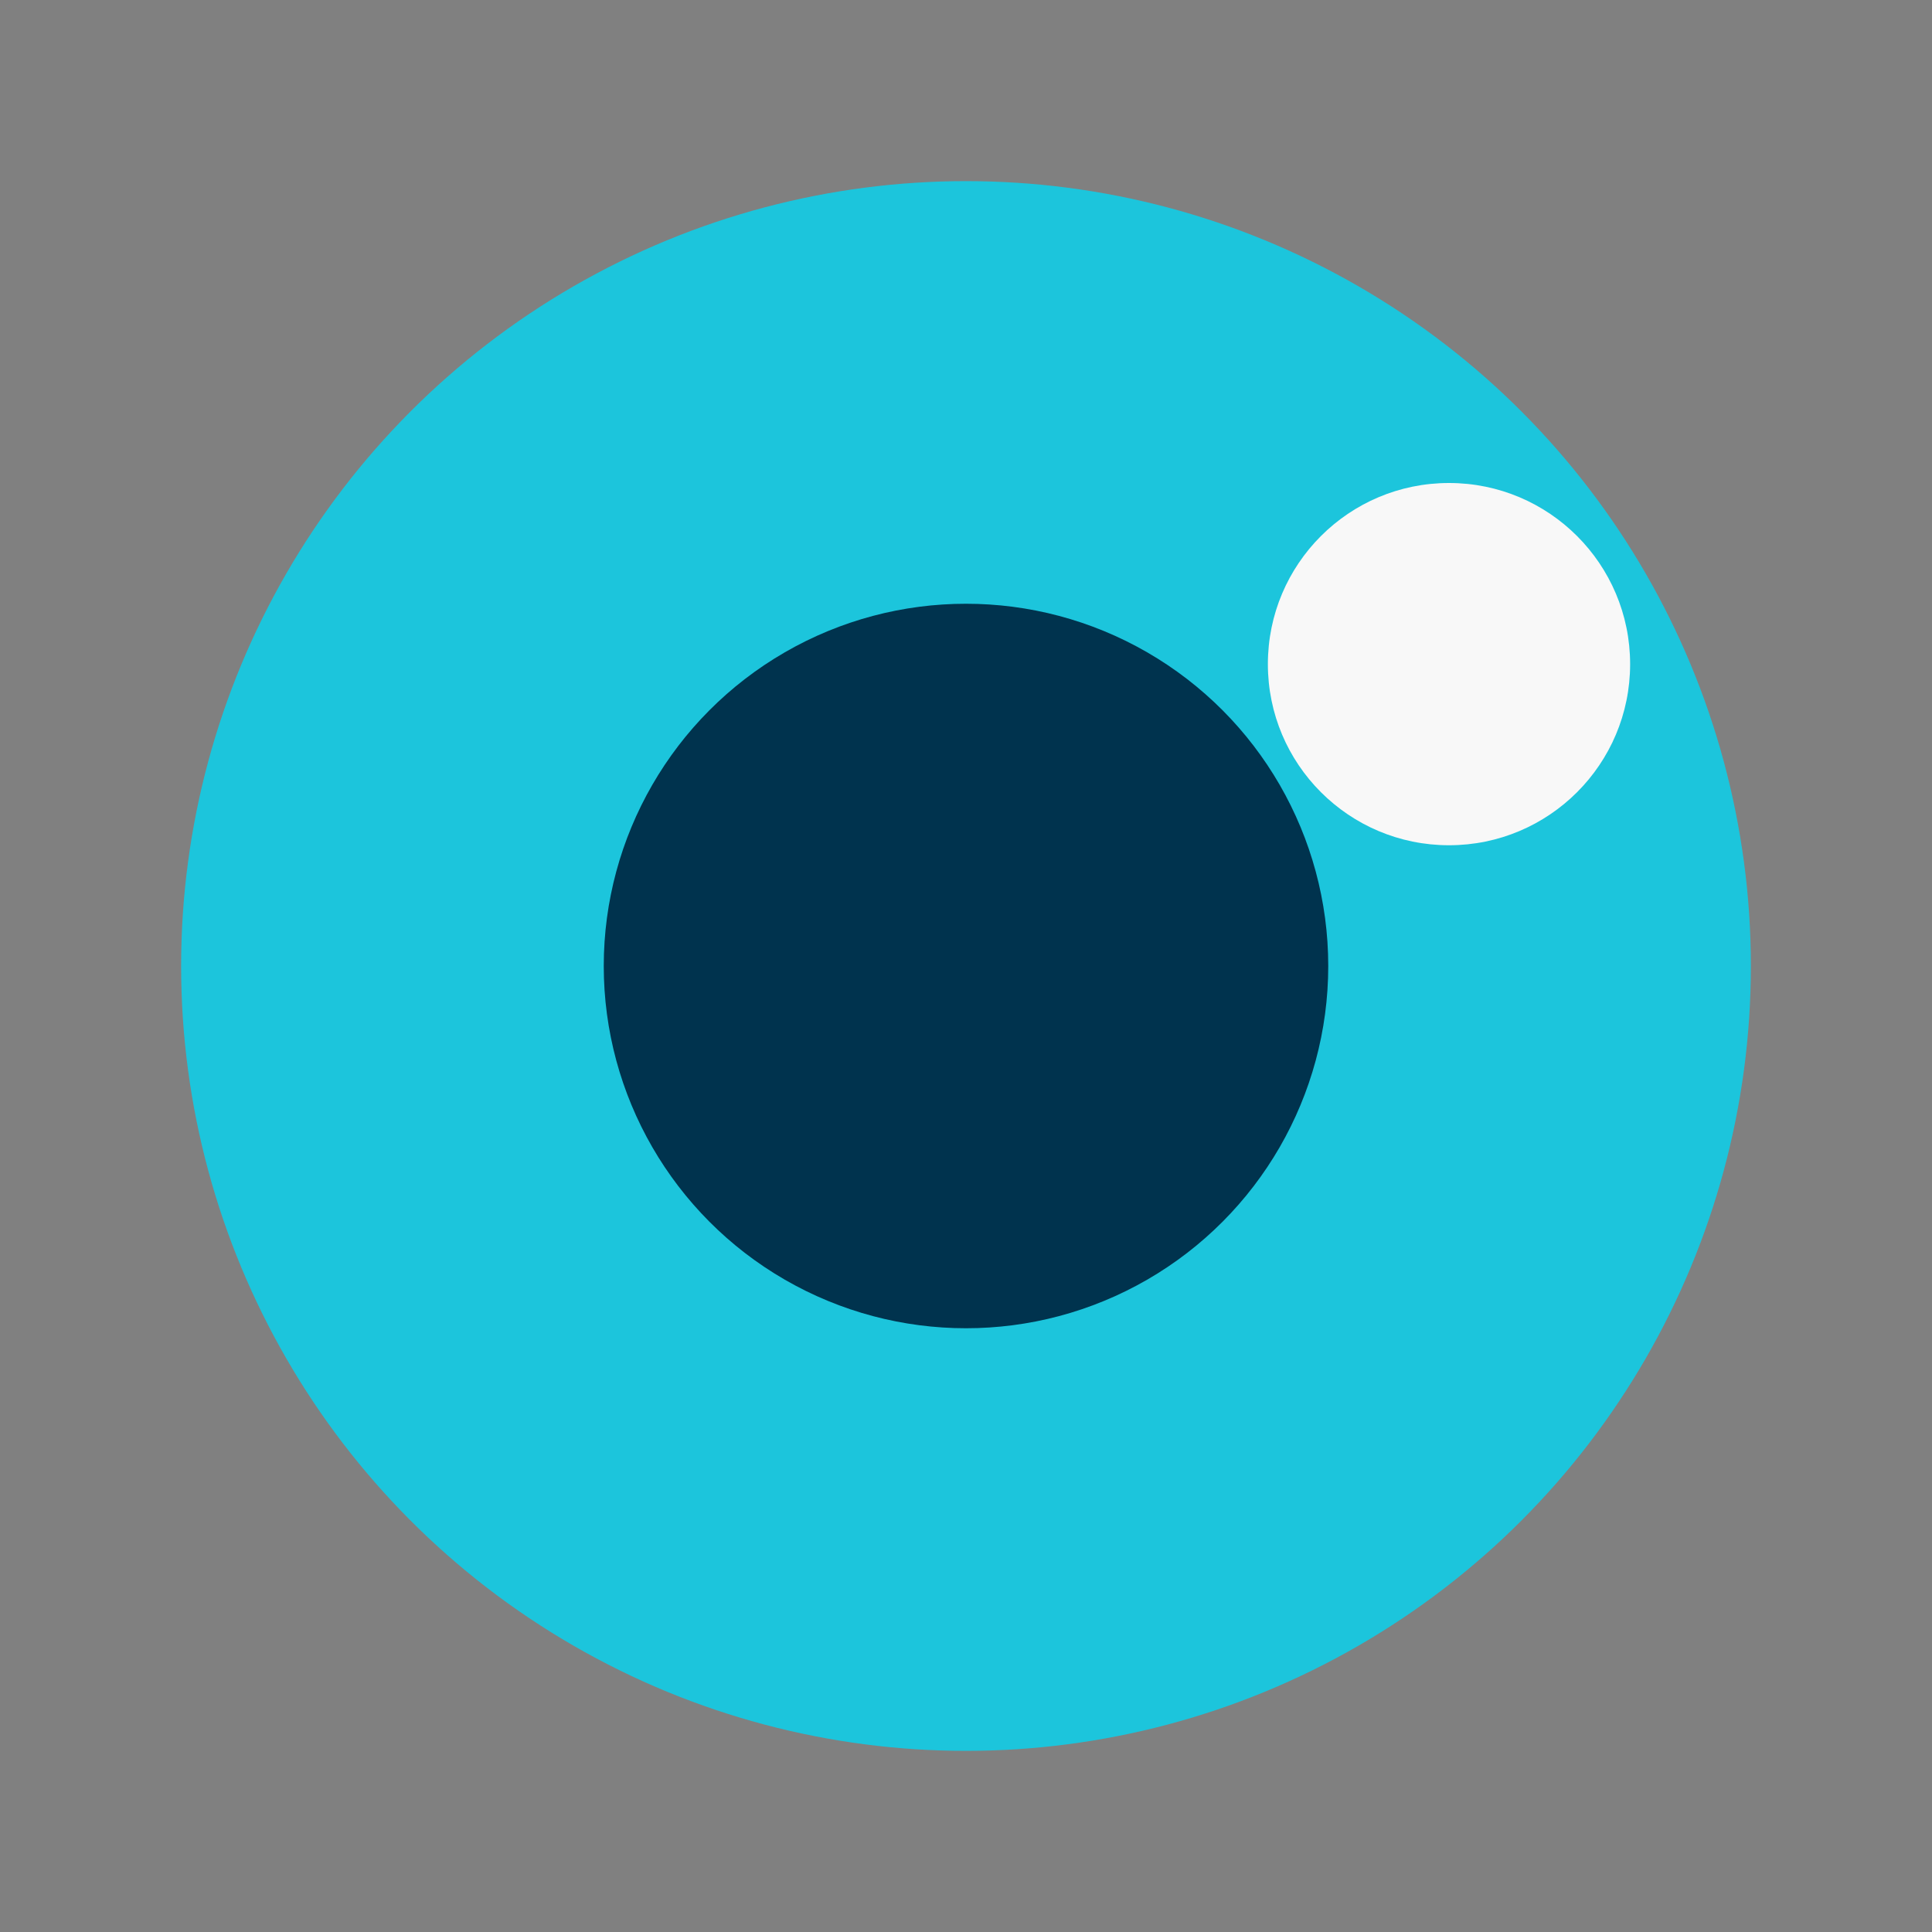
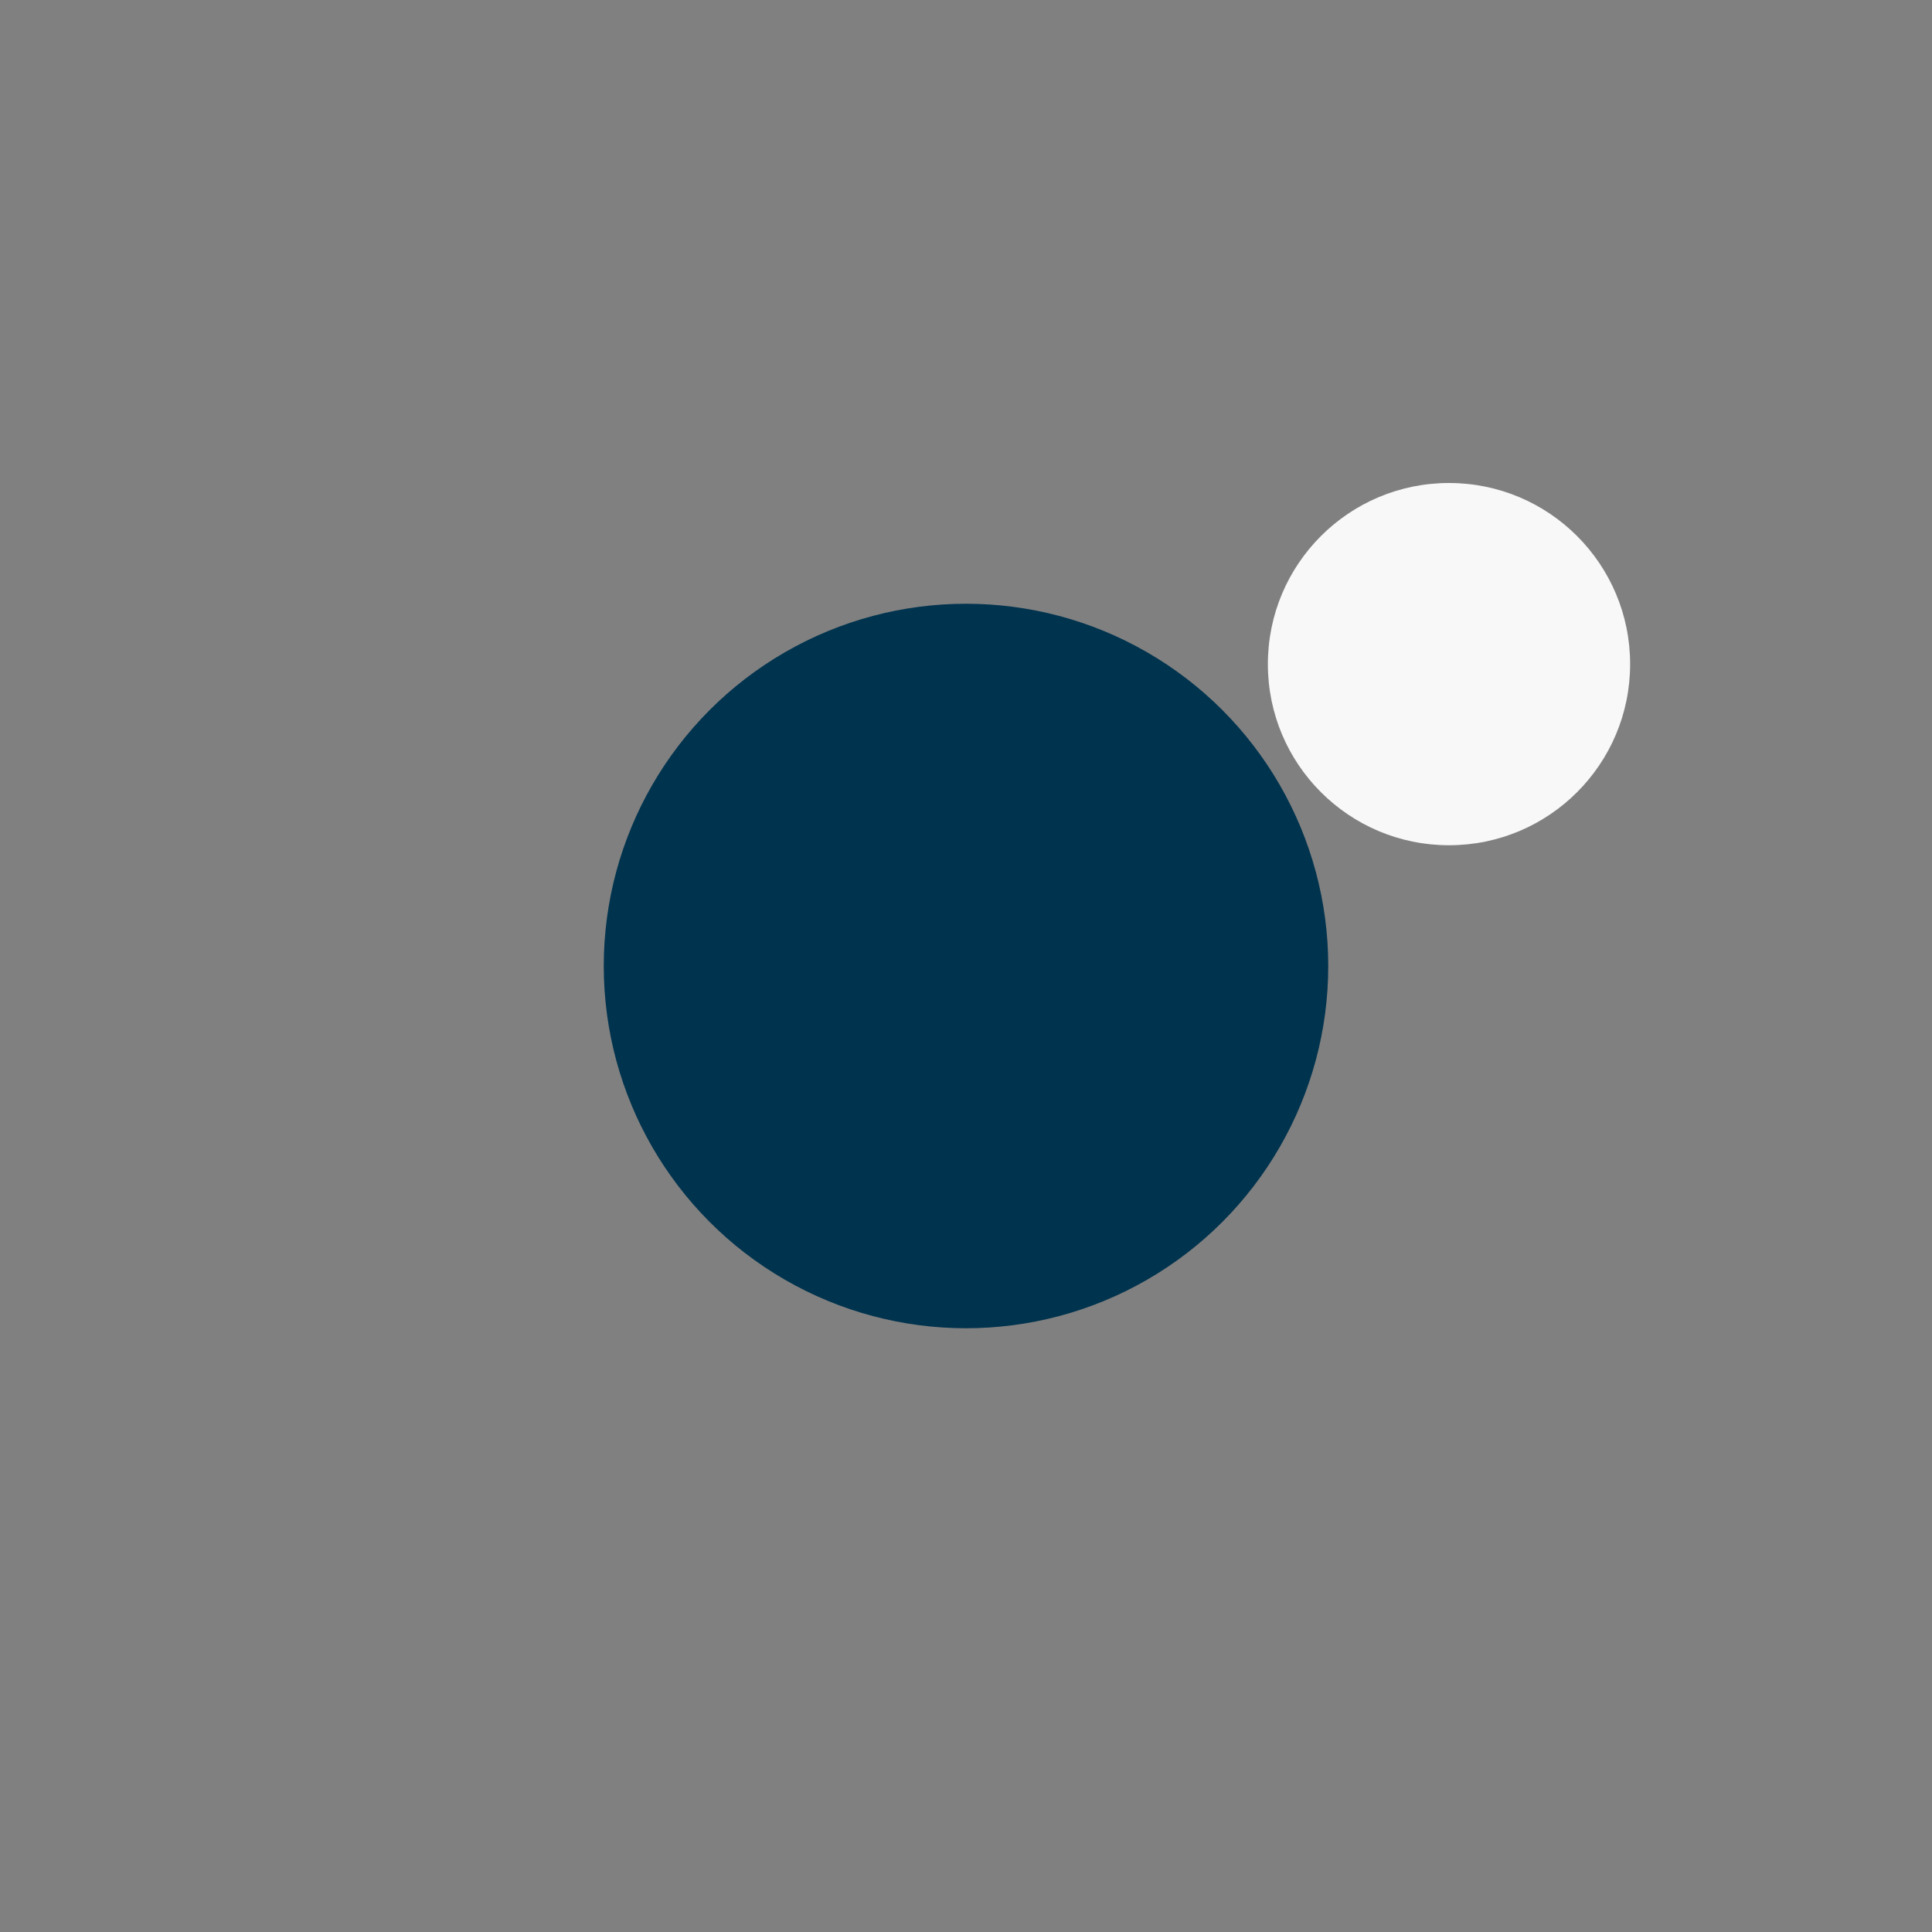
<svg xmlns="http://www.w3.org/2000/svg" width="32" height="32" viewBox="0 0 32 32">
  <rect x="0" y="0" width="32" height="32" fill="#808080" stroke="none" />
-   <circle cx="16" cy="16" r="13" fill="#1CC5DC" />
  <circle cx="16" cy="16" r="6" fill="#00334E" />
  <circle cx="24" cy="11" r="3" fill="#F8F8F8" />
</svg>